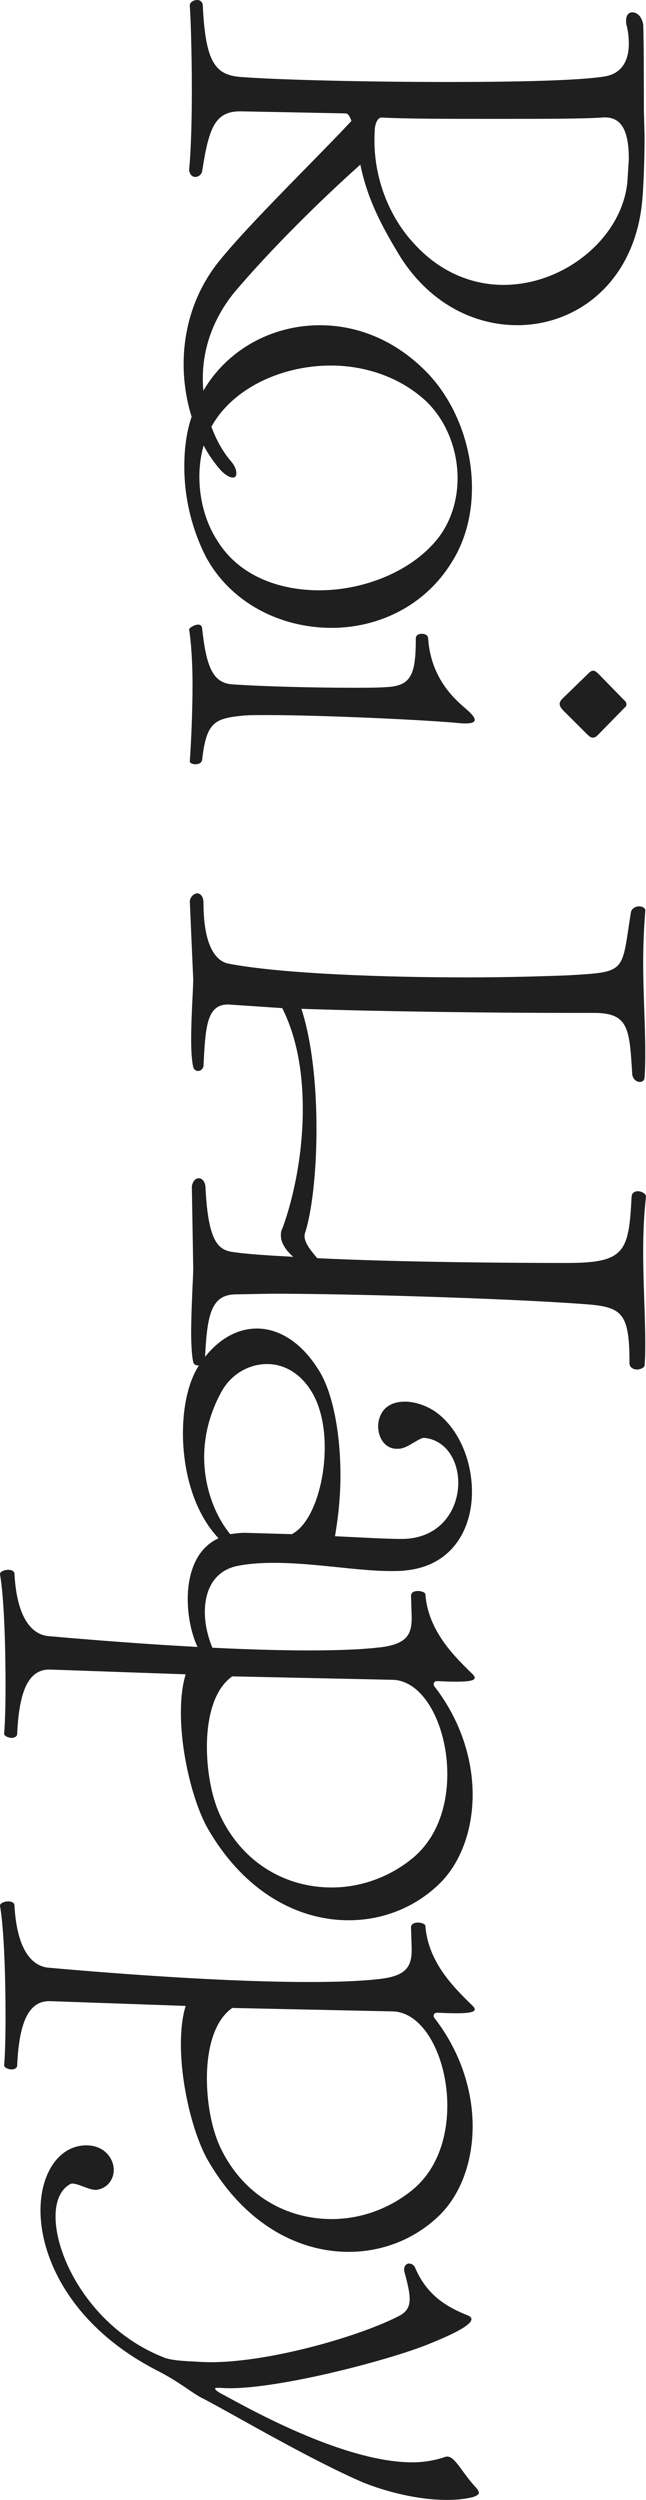
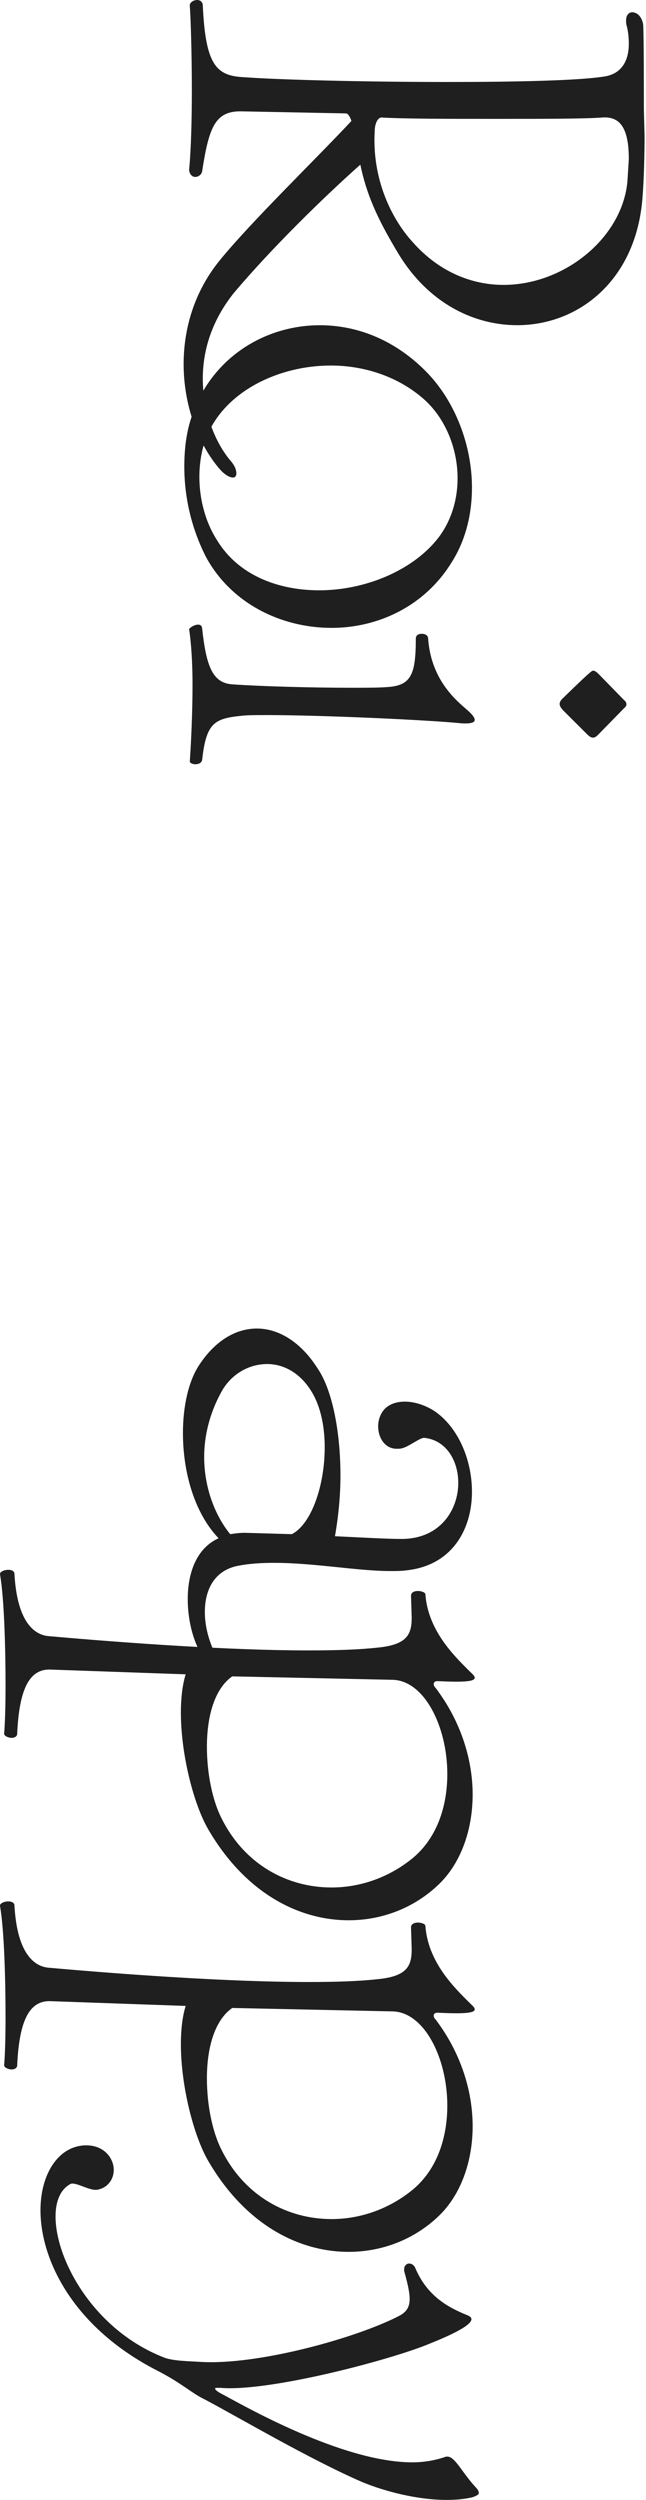
<svg xmlns="http://www.w3.org/2000/svg" width="120" height="464" viewBox="0 0 120 464" fill="none">
  <path d="M7.519 410.234C7.519 403.387 10.954 398.188 16.043 398.188C19.351 398.188 21.132 400.597 21.132 402.753C21.132 404.401 20.115 406.05 18.079 406.43C16.552 406.684 13.88 404.782 12.99 405.416C11.209 406.43 10.318 408.586 10.318 411.376C10.318 419.491 17.443 432.425 30.293 437.498C31.947 438.258 35.636 438.258 37.29 438.385C47.977 439.019 66.171 433.947 74.059 429.889C75.586 429.128 76.094 428.114 76.094 426.719C76.094 425.451 75.713 423.803 75.077 421.52L75.077 421.14C75.077 420.506 75.586 420.125 75.967 420.125C76.476 420.125 76.858 420.379 77.112 420.886C79.402 426.339 83.474 428.368 86.909 429.762C88.436 430.397 87.799 431.791 79.911 434.961C72.659 438.005 50.013 443.965 40.98 443.204L40.344 443.204C40.089 443.204 39.962 443.204 39.962 443.331C39.962 443.584 40.471 443.965 41.234 444.345C45.051 446.374 63.499 457.026 76.603 457.026C78.766 457.026 80.929 456.645 82.71 456.011C84.364 455.504 85.509 458.547 88.308 461.591C88.69 461.971 88.945 462.351 88.945 462.732C88.945 462.985 88.563 463.239 87.799 463.493C86.273 463.873 84.619 464 82.965 464C77.621 464 71.642 462.478 67.316 460.703C57.392 456.392 44.288 448.656 38.054 445.36C35.636 444.218 33.728 442.316 29.275 440.034C13.626 432.045 7.519 419.491 7.519 410.234Z" fill="#1F1F1F" />
  <path d="M0.012 353.797C-0.115 353.29 0.776 352.91 1.539 352.91C2.175 352.91 2.684 353.163 2.684 353.671C3.193 362.8 6.501 364.956 8.918 365.21C23.168 366.478 42.633 367.873 57.265 367.873C62.099 367.873 66.552 367.746 69.987 367.365C75.585 366.858 76.476 364.956 76.476 361.786L76.349 357.728C76.349 357.094 76.985 356.841 77.621 356.841C78.257 356.841 79.02 357.094 79.02 357.475C79.529 364.195 84.364 368.887 87.163 371.677C87.672 372.184 88.181 372.564 88.181 372.945C88.181 373.579 86.654 373.833 81.438 373.579L81.183 373.579C80.547 373.579 80.293 374.213 80.929 374.847C85.636 381.06 87.799 388.162 87.799 394.629C87.799 401.349 85.509 407.436 81.565 411.24C77.112 415.551 71.132 417.961 64.771 417.961C55.483 417.961 45.56 412.889 38.689 401.096C36.018 396.531 33.6 387.274 33.6 379.412C33.6 376.876 33.855 374.34 34.491 372.311L9.173 371.423C5.61 371.423 3.575 374.72 3.193 383.343C3.193 383.85 2.684 384.104 2.175 384.104C1.539 384.104 0.649 383.723 0.776 383.216C0.903 381.821 1.03 378.524 1.03 374.467C1.03 367.365 0.776 358.235 0.012 353.797ZM38.435 385.752C38.435 390.698 39.453 395.643 41.107 398.94C45.432 407.69 53.448 411.874 61.59 411.874C66.807 411.874 72.023 410.099 76.349 406.675C81.183 402.871 83.092 396.784 83.092 390.824C83.092 381.948 78.766 373.325 72.786 373.325L43.142 372.691C39.707 375.101 38.435 380.426 38.435 385.752Z" fill="#1F1F1F" />
  <path d="M0.012 292.252C-0.115 291.745 0.776 291.365 1.539 291.365C2.175 291.365 2.684 291.618 2.684 292.126C3.193 301.256 6.501 303.411 8.918 303.665C23.168 304.933 42.633 306.328 57.265 306.328C62.099 306.328 66.552 306.201 69.987 305.821C75.585 305.313 76.476 303.411 76.476 300.241L76.349 296.183C76.349 295.549 76.985 295.296 77.621 295.296C78.257 295.296 79.02 295.549 79.02 295.93C79.529 302.65 84.364 307.342 87.163 310.132C87.672 310.639 88.181 311.02 88.181 311.4C88.181 312.034 86.654 312.288 81.438 312.034L81.183 312.034C80.547 312.034 80.293 312.668 80.929 313.302C85.636 319.515 87.799 326.617 87.799 333.084C87.799 339.804 85.509 345.891 81.565 349.695C77.112 354.007 71.132 356.416 64.771 356.416C55.483 356.416 45.56 351.344 38.689 339.551C36.018 334.986 33.6 325.729 33.6 317.867C33.6 315.331 33.855 312.795 34.491 310.766L9.173 309.878C5.61 309.878 3.575 313.175 3.193 321.798C3.193 322.305 2.684 322.559 2.175 322.559C1.539 322.559 0.649 322.178 0.776 321.671C0.903 320.276 1.03 316.979 1.03 312.922C1.03 305.821 0.776 296.691 0.012 292.252ZM38.435 324.207C38.435 329.153 39.453 334.098 41.107 337.395C45.432 346.145 53.448 350.329 61.59 350.329C66.807 350.329 72.023 348.554 76.349 345.13C81.183 341.326 83.092 335.239 83.092 329.28C83.092 320.403 78.766 311.78 72.786 311.78L43.142 311.146C39.707 313.556 38.435 318.881 38.435 324.207Z" fill="#1F1F1F" />
  <path d="M33.982 265.984C33.982 261.038 35 256.347 37.036 253.303C39.962 248.865 43.779 246.583 47.723 246.583C51.667 246.583 55.865 248.992 59.046 254.064C61.718 257.995 63.244 265.73 63.244 273.846C63.244 277.65 62.863 281.454 62.227 285.131C67.443 285.385 72.023 285.639 74.568 285.639C81.82 285.639 85.127 280.186 85.127 275.241C85.127 271.056 82.837 267.252 78.766 266.871C78.003 266.871 76.094 268.393 74.822 268.773C74.44 268.9 74.059 268.9 73.677 268.9C71.514 268.9 70.242 266.871 70.242 264.716C70.242 263.321 70.878 261.799 72.023 261.038C72.914 260.404 74.059 260.151 75.204 260.151C76.985 260.151 78.893 260.785 80.547 261.799C85 264.716 87.672 270.802 87.672 276.889C87.672 283.863 83.982 290.584 75.458 291.472C74.568 291.598 73.55 291.598 72.532 291.598C66.425 291.598 58.41 290.077 50.903 290.077C48.613 290.077 46.45 290.204 44.415 290.584C39.962 291.345 38.053 294.895 38.053 299.207C38.053 301.87 38.817 304.786 40.216 307.449C40.343 307.829 40.471 308.083 40.471 308.337C40.471 308.844 40.089 309.097 39.58 309.097C39.326 309.097 38.944 308.971 38.69 308.717C36.4 306.435 34.873 301.616 34.873 296.797C34.873 292.106 36.4 287.414 40.598 285.512C36.018 280.693 33.982 273.085 33.982 265.984ZM37.926 270.422C37.926 276.128 39.962 281.327 42.761 284.751C43.651 284.624 44.542 284.497 45.433 284.497L54.211 284.751C57.901 282.849 60.318 275.621 60.318 268.647C60.318 265.096 59.682 261.672 58.282 259.009C56.12 254.952 52.812 253.176 49.631 253.176C46.196 253.176 42.888 255.078 41.107 258.375C38.944 262.306 37.926 266.491 37.926 270.422Z" fill="#1F1F1F" />
-   <path d="M35.255 167.207C35.382 166.447 36.018 165.813 36.654 165.813C37.163 165.813 37.799 166.32 37.799 167.588C37.799 174.816 39.708 178.366 42.507 178.873C52.557 180.776 71.769 181.41 86.782 181.41C95.051 181.41 102.049 181.156 105.484 181.029C116.553 180.395 115.408 180.522 117.189 169.363C117.316 168.602 118.079 168.222 118.716 168.222C119.352 168.222 119.988 168.602 119.861 169.109C119.606 172.406 119.479 175.576 119.479 178.62C119.479 184.58 119.861 190.032 119.861 195.231C119.861 196.753 119.861 198.401 119.733 199.923C119.733 200.557 119.352 200.811 118.843 200.811C118.207 200.811 117.571 200.304 117.443 199.416C116.934 191.047 116.807 188.13 110.7 188.003L105.738 188.003C91.743 188.003 70.624 187.75 55.993 187.243C58.028 193.583 58.792 201.825 58.792 209.56C58.792 217.676 57.901 225.157 56.629 228.961C56.247 230.483 57.901 232.258 58.919 233.526C74.441 234.287 95.433 234.414 105.357 234.414C116.044 234.414 116.807 232.385 117.316 222.241C117.316 221.48 117.825 221.1 118.461 221.1C119.225 221.1 120.115 221.607 119.988 222.241C119.606 225.538 119.479 228.961 119.479 232.385C119.479 238.345 119.861 244.178 119.861 249.124C119.861 250.645 119.861 252.04 119.733 253.435C119.733 253.815 118.97 254.196 118.334 254.196C117.698 254.196 116.934 253.815 116.934 253.054C116.934 243.417 115.535 242.53 108.156 242.022C94.161 241.008 65.916 240.12 50.395 240.12L43.652 240.247C39.072 240.374 38.435 244.305 38.054 252.674C37.926 253.181 37.417 253.435 36.909 253.435C36.4 253.435 36.018 253.308 35.891 252.801C35.636 251.66 35.509 249.631 35.509 247.348C35.509 242.783 35.891 237.204 35.891 235.302L35.636 220.212C35.764 219.324 36.272 218.69 36.909 218.69C37.545 218.69 38.181 219.324 38.181 220.592C38.69 230.356 40.471 232.005 43.27 232.385C45.815 232.766 49.758 233.019 54.466 233.273C53.321 232.258 52.176 230.864 52.176 229.342C52.176 228.961 52.176 228.454 52.43 228.074C54.466 222.621 56.247 214.379 56.247 205.883C56.247 199.289 55.229 192.695 52.43 187.116L43.016 186.482C38.308 185.975 38.181 190.54 37.799 197.894C37.672 198.401 37.29 198.782 36.781 198.782C36.4 198.782 36.018 198.528 35.891 198.021C35.636 197.007 35.509 195.104 35.509 192.949C35.509 188.764 35.891 183.438 35.891 181.79L35.255 167.207Z" fill="#1F1F1F" />
-   <path d="M35.128 116.746C35.637 116.112 37.418 115.351 37.545 116.619C38.309 123.594 39.454 126.764 43.143 127.017C48.487 127.398 58.029 127.651 65.153 127.651C67.953 127.651 70.37 127.651 71.897 127.525C76.35 127.271 77.24 125.242 77.24 118.522C77.24 117.887 77.749 117.634 78.385 117.634C78.894 117.634 79.53 117.887 79.53 118.522C80.039 125.749 84.237 129.554 86.273 131.329C87.164 132.09 88.182 132.977 88.182 133.611C88.182 134.119 87.418 134.372 85.637 134.245C79.276 133.611 59.683 132.724 49.632 132.724C47.596 132.724 45.942 132.724 44.924 132.85C39.835 133.358 38.309 134.119 37.545 141.093C37.418 141.6 36.909 141.854 36.273 141.854C35.764 141.854 35.255 141.6 35.255 141.346C35.51 137.669 35.764 132.09 35.764 127.017C35.764 122.96 35.51 119.282 35.128 116.746ZM104.339 129.807L109.301 124.989C109.683 124.608 109.937 124.481 110.192 124.481C110.574 124.481 110.955 124.862 111.337 125.242L115.917 129.934C116.426 130.314 116.553 130.948 116.044 131.329L111.082 136.401C110.701 136.781 110.446 136.908 110.192 136.908C109.81 136.908 109.556 136.781 109.047 136.274L104.721 131.963C103.576 130.822 103.958 130.314 104.339 129.807Z" fill="#1F1F1F" />
+   <path d="M35.128 116.746C35.637 116.112 37.418 115.351 37.545 116.619C38.309 123.594 39.454 126.764 43.143 127.017C48.487 127.398 58.029 127.651 65.153 127.651C67.953 127.651 70.37 127.651 71.897 127.525C76.35 127.271 77.24 125.242 77.24 118.522C77.24 117.887 77.749 117.634 78.385 117.634C78.894 117.634 79.53 117.887 79.53 118.522C80.039 125.749 84.237 129.554 86.273 131.329C87.164 132.09 88.182 132.977 88.182 133.611C88.182 134.119 87.418 134.372 85.637 134.245C79.276 133.611 59.683 132.724 49.632 132.724C47.596 132.724 45.942 132.724 44.924 132.85C39.835 133.358 38.309 134.119 37.545 141.093C37.418 141.6 36.909 141.854 36.273 141.854C35.764 141.854 35.255 141.6 35.255 141.346C35.51 137.669 35.764 132.09 35.764 127.017C35.764 122.96 35.51 119.282 35.128 116.746ZM104.339 129.807C109.683 124.608 109.937 124.481 110.192 124.481C110.574 124.481 110.955 124.862 111.337 125.242L115.917 129.934C116.426 130.314 116.553 130.948 116.044 131.329L111.082 136.401C110.701 136.781 110.446 136.908 110.192 136.908C109.81 136.908 109.556 136.781 109.047 136.274L104.721 131.963C103.576 130.822 103.958 130.314 104.339 129.807Z" fill="#1F1F1F" />
  <path d="M34.237 86.613C34.237 83.316 34.618 80.146 35.636 77.229C39.199 66.578 48.995 60.364 59.428 60.364C66.425 60.364 73.677 63.154 79.657 69.494C84.618 74.82 87.672 82.682 87.672 90.544C87.672 95.362 86.527 100.181 83.982 104.239C78.893 112.608 70.115 116.539 61.59 116.539C52.048 116.539 42.761 111.847 38.181 103.224C35.509 97.899 34.237 92.192 34.237 86.613ZM37.036 88.515C37.036 92.446 38.053 96.757 40.343 100.308C44.288 106.775 51.667 109.565 59.3 109.565C67.825 109.565 76.731 105.887 81.438 99.801C83.855 96.63 85 92.7 85 88.769C85 83.062 82.583 77.229 78.257 73.679C73.55 69.748 67.443 67.846 61.463 67.846C51.667 67.846 41.998 72.664 38.562 80.653C37.544 82.936 37.036 85.725 37.036 88.515Z" fill="#1F1F1F" />
  <path d="M34.11 67.587C34.11 61.12 36.018 54.273 40.725 48.44C46.578 41.212 58.792 29.419 65.28 22.445C65.026 21.684 64.644 21.05 64.263 21.05L44.924 20.669C39.962 20.542 38.817 23.586 37.545 31.828C37.418 32.462 36.781 32.843 36.273 32.843C35.764 32.843 35.255 32.462 35.127 31.575C35.509 27.517 35.636 21.937 35.636 16.738C35.636 9.257 35.382 2.409 35.255 1.141L35.255 1.014C35.255 0.38 36.018 1.58605e-06 36.654 1.61386e-06C37.163 1.6361e-06 37.672 0.38 37.672 1.014C38.181 12.173 40.217 14.075 45.306 14.329C52.303 14.836 68.334 15.217 83.092 15.217C95.688 15.217 107.52 14.963 112.227 14.202C115.662 13.695 116.807 11.032 116.807 8.116C116.807 6.974 116.68 5.833 116.426 4.819C116.298 4.438 116.298 4.058 116.298 3.804C116.298 2.79 116.807 2.283 117.443 2.283C118.334 2.283 119.225 3.043 119.479 4.565C119.606 6.594 119.606 18.64 119.606 20.416L119.734 25.234C119.734 28.785 119.606 33.477 119.352 36.647C118.207 51.99 107.52 60.359 96.069 60.359C87.927 60.359 79.53 56.175 74.059 47.172C69.988 40.451 68.079 36.013 66.934 30.56C59.809 36.9 50.395 46.157 43.525 54.273C39.326 59.472 37.672 65.051 37.672 70.25C37.672 76.463 39.962 82.17 42.888 85.594C43.652 86.481 43.906 87.242 43.906 87.876C43.906 88.383 43.652 88.637 43.27 88.637C42.761 88.637 41.87 88.256 40.853 87.115C36.781 82.423 34.11 75.195 34.11 67.587ZM69.606 24.347C69.097 32.969 72.532 40.451 76.731 45.016C81.693 50.595 87.799 52.878 93.525 52.878C104.975 52.878 115.662 44.001 116.553 33.603L116.807 29.546C116.807 23.713 115.153 21.557 111.845 21.811C108.665 22.064 100.522 22.064 92.125 22.064C83.728 22.064 75.077 22.064 70.878 21.811C70.115 21.811 69.606 23.078 69.606 24.347Z" fill="#1F1F1F" />
</svg>